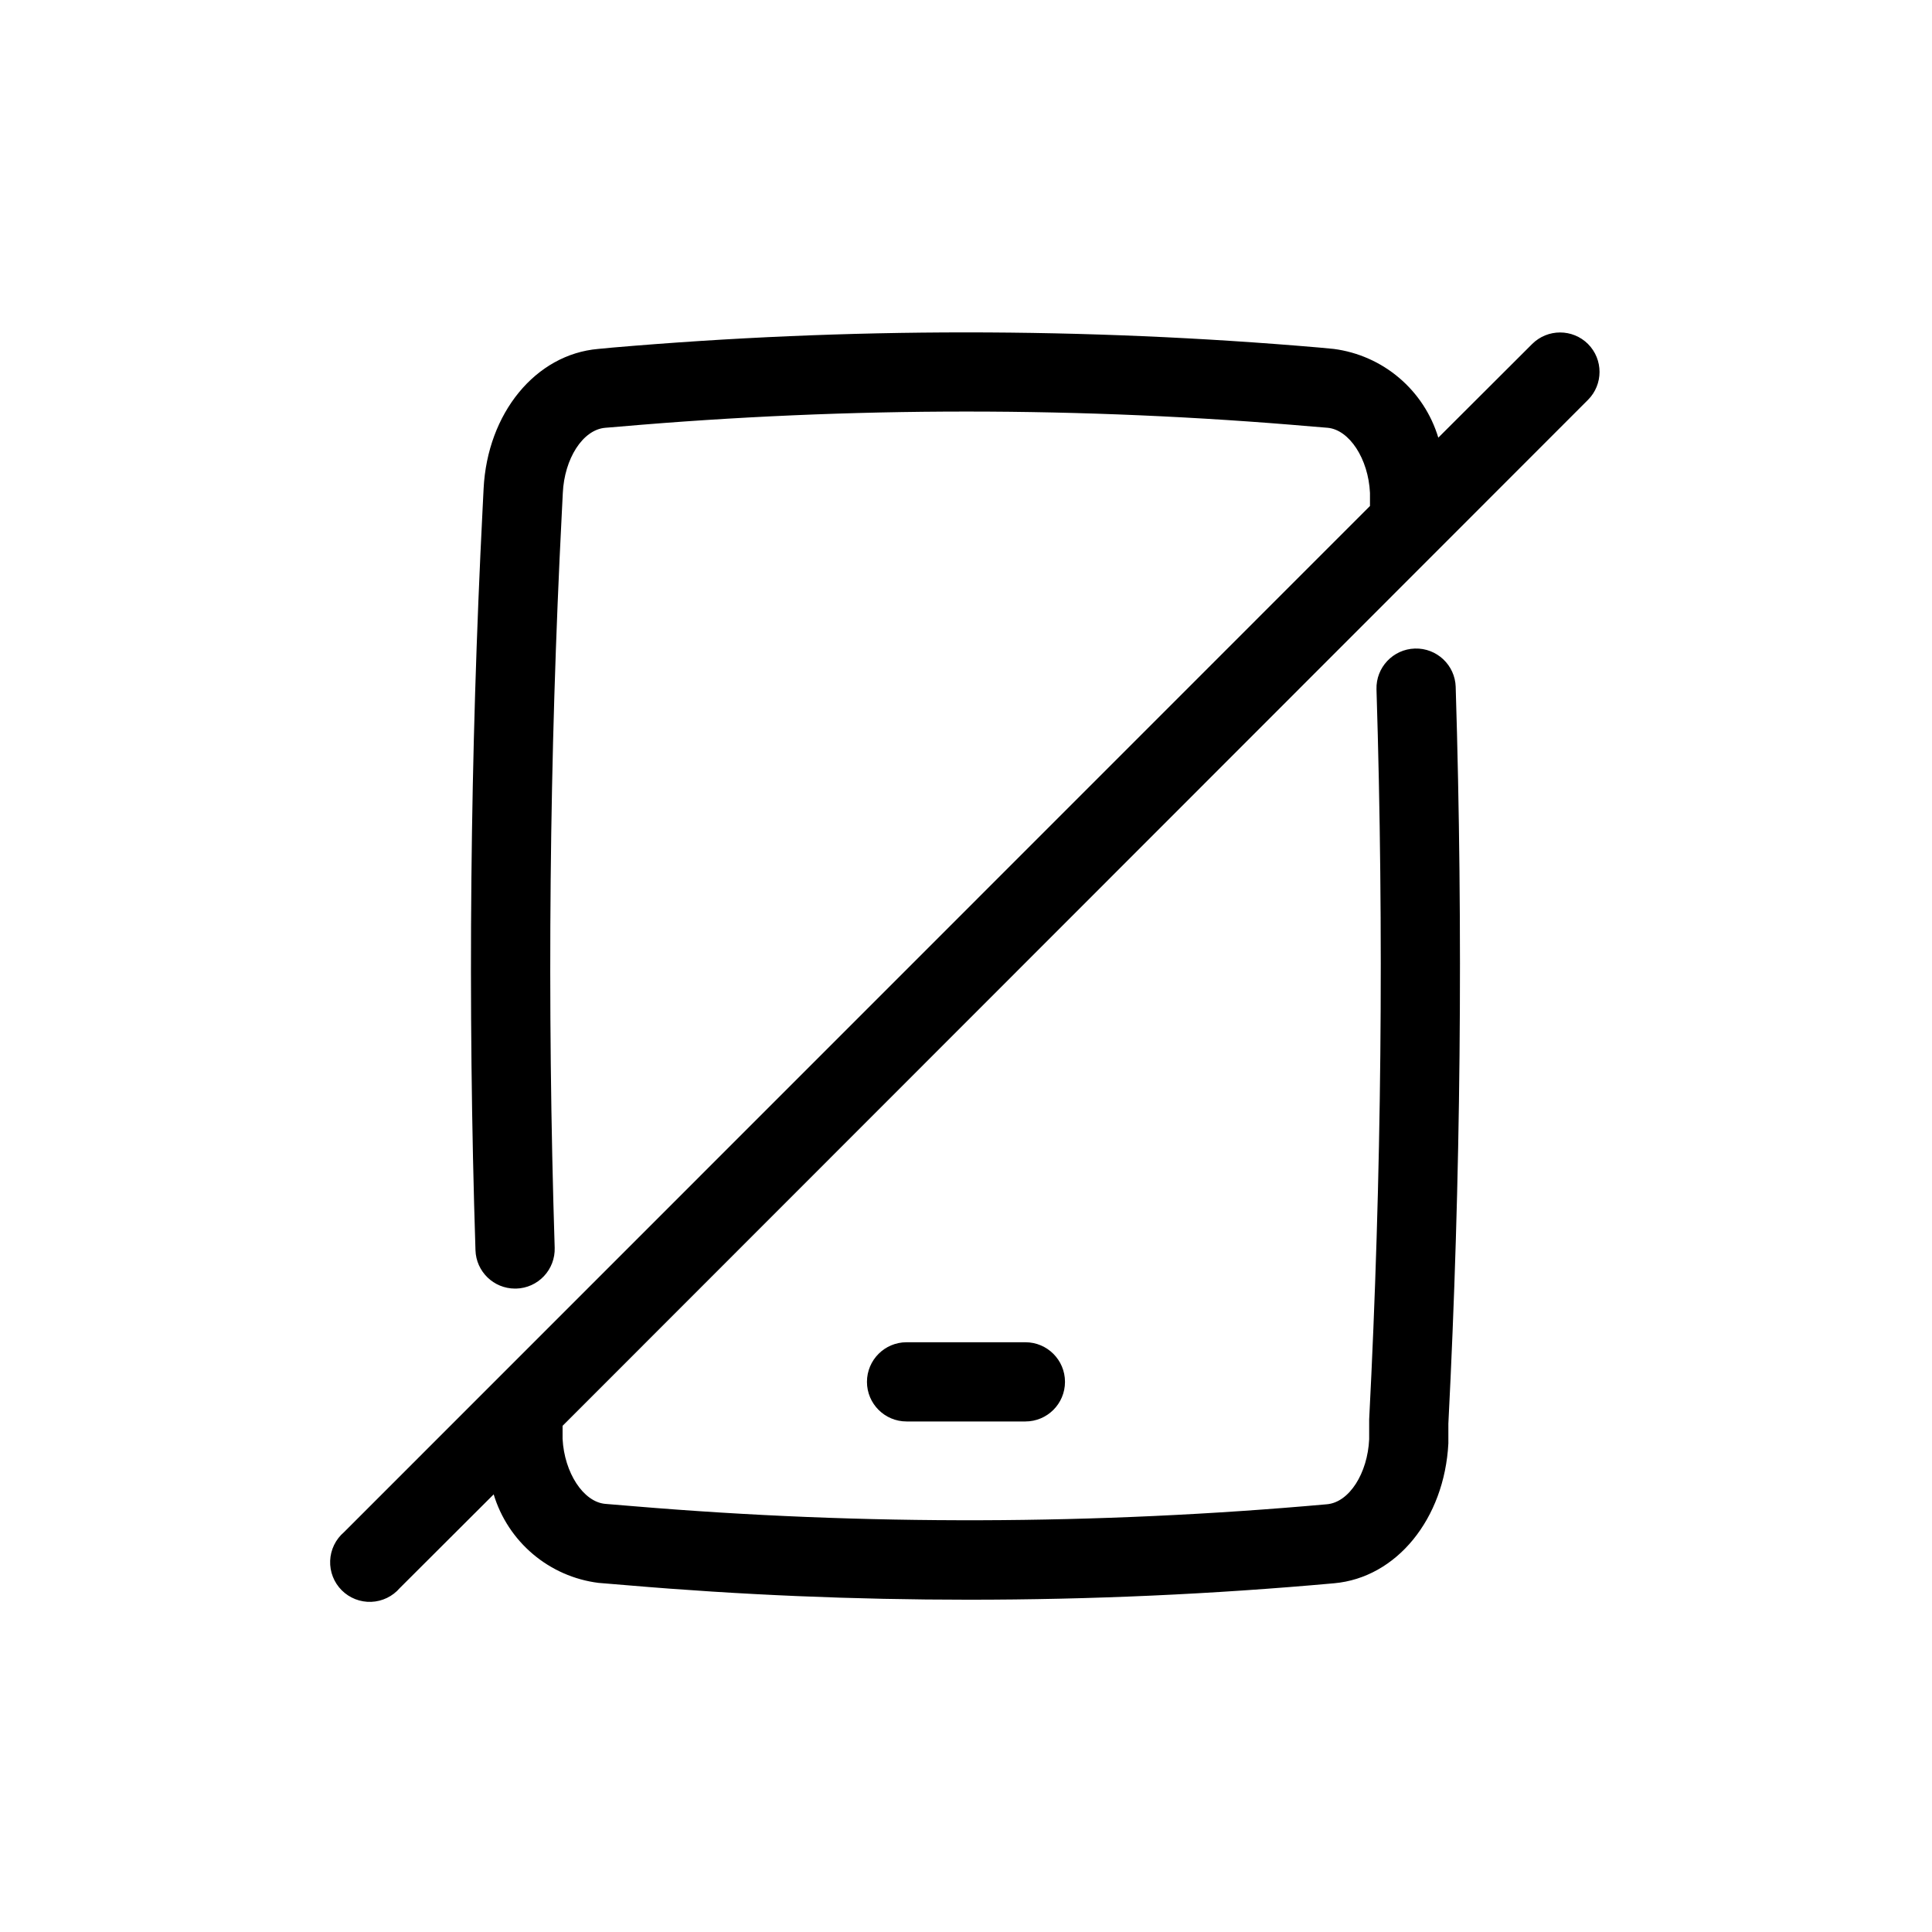
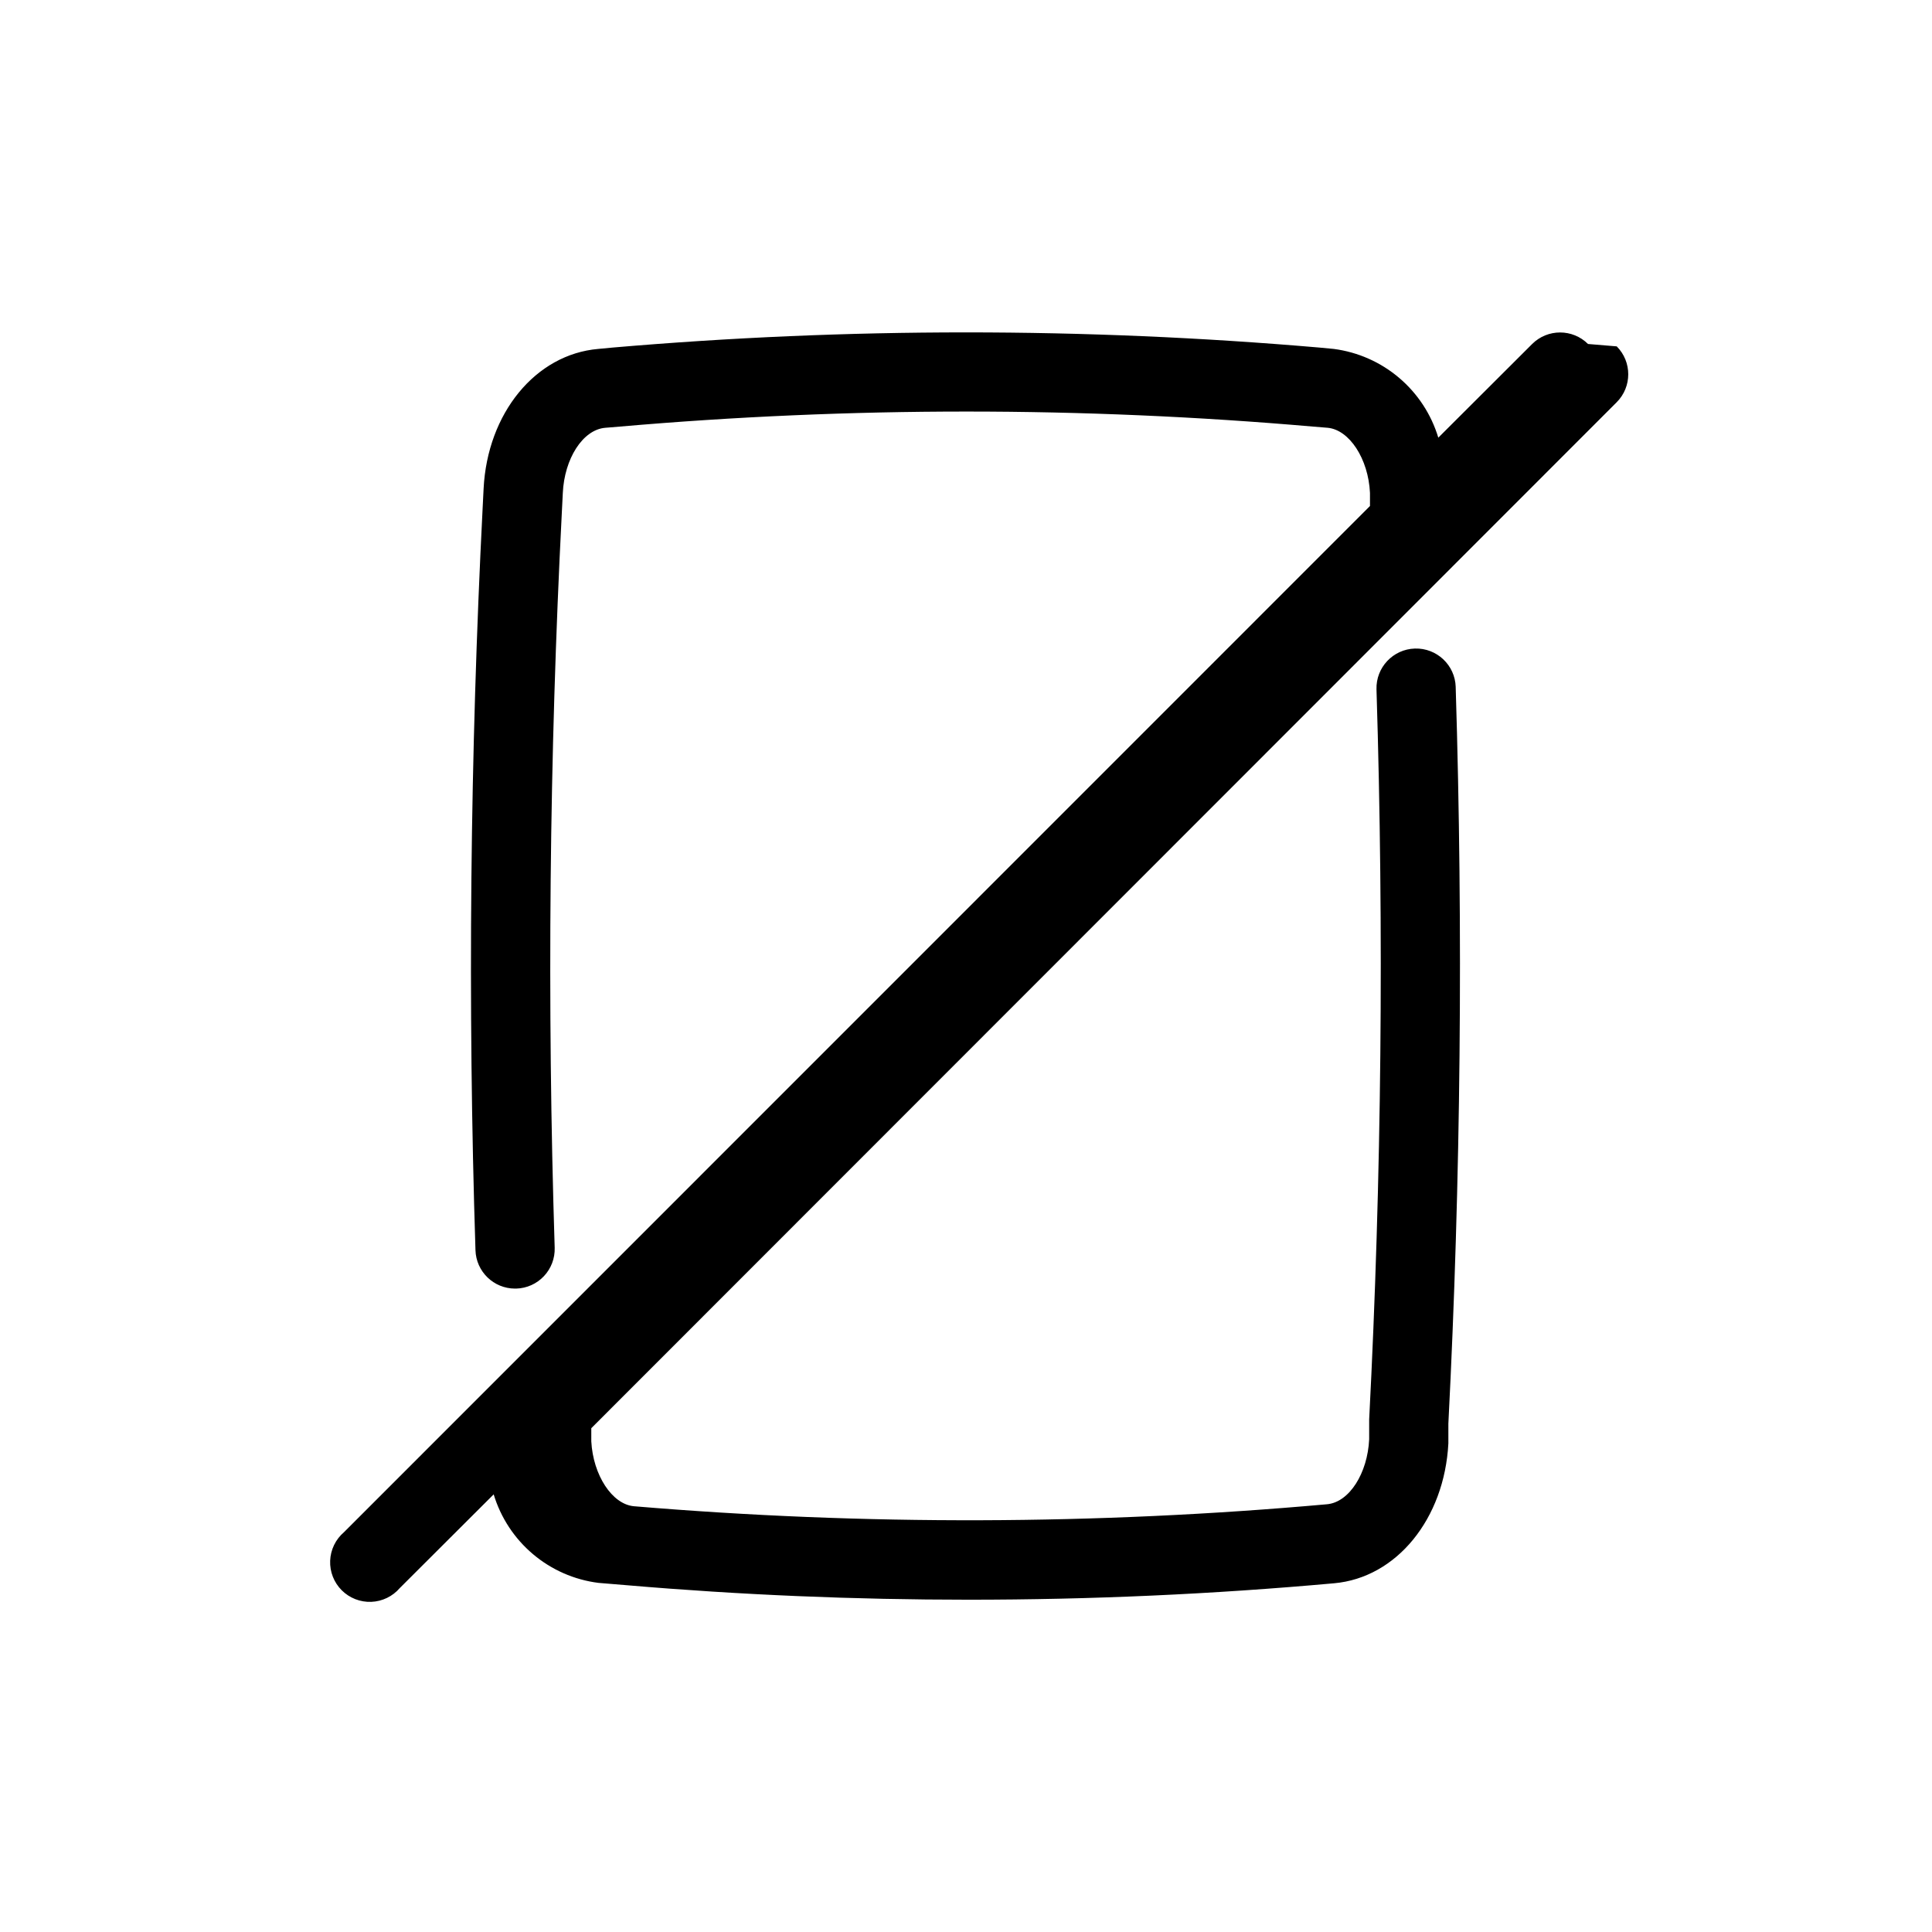
<svg xmlns="http://www.w3.org/2000/svg" fill="#000000" width="800px" height="800px" version="1.1" viewBox="144 144 512 512">
  <g>
-     <path d="m384.25 499.71c-5.797 0-10.496 4.699-10.496 10.496s4.699 10.496 10.496 10.496h31.488c5.797 0 10.496-4.699 10.496-10.496s-4.699-10.496-10.496-10.496z" />
-     <path d="m564.84 235.16c-4.094-4.07-10.707-4.07-14.801 0l-24.875 24.824v-0.004c-1.859-6.172-5.465-11.676-10.383-15.848-4.914-4.172-10.934-6.832-17.328-7.664l-3.883-0.367c-62.266-5.352-124.88-5.352-187.14 0l-3.883 0.367c-16.582 1.418-29.391 17.004-30.387 37.051l-0.262 5.246c-3.305 65.074-3.988 131.2-1.891 196.54v0.004c0.172 5.672 4.82 10.184 10.496 10.18h0.316c2.785-0.082 5.422-1.266 7.332-3.297 1.91-2.027 2.934-4.731 2.848-7.512-2.047-64.812-1.418-130.36 1.891-194.8l0.262-5.246c0.418-9.027 5.246-16.742 11.23-17.266l3.883-0.316v-0.004c61.113-5.312 122.57-5.312 183.68 0l3.883 0.316c5.773 0.523 10.812 8.238 11.23 17.266v3.465l-271.9 271.95c-2.223 1.902-3.551 4.644-3.664 7.566-0.113 2.922 1 5.762 3.066 7.828 2.07 2.066 4.906 3.18 7.828 3.066s5.664-1.441 7.566-3.66l24.875-24.824c1.867 6.176 5.481 11.676 10.41 15.84 4.926 4.164 10.953 6.809 17.352 7.617l7.609 0.629c30.07 2.57 60.301 3.832 90.527 3.832 32.398 0 64.672-1.453 96.824-4.356 16.531-1.469 29.23-17.055 30.281-37.051v-5.246c3.305-64.656 3.938-130.36 1.941-195.23h0.004c-0.172-5.797-5.012-10.355-10.809-10.184-5.797 0.176-10.355 5.016-10.184 10.812 1.996 64.34 1.363 129.47-1.941 193.5v5.246c-0.418 8.973-5.246 16.688-11.18 17.215-61.094 5.473-122.55 5.648-183.68 0.523l-7.609-0.629c-5.773-0.523-10.812-8.238-11.285-17.215v-3.465l271.75-271.9c4.07-4.094 4.07-10.703 0-14.797z" />
+     <path d="m564.84 235.16c-4.094-4.07-10.707-4.07-14.801 0l-24.875 24.824v-0.004c-1.859-6.172-5.465-11.676-10.383-15.848-4.914-4.172-10.934-6.832-17.328-7.664l-3.883-0.367c-62.266-5.352-124.88-5.352-187.14 0l-3.883 0.367c-16.582 1.418-29.391 17.004-30.387 37.051l-0.262 5.246c-3.305 65.074-3.988 131.2-1.891 196.54v0.004c0.172 5.672 4.82 10.184 10.496 10.18h0.316c2.785-0.082 5.422-1.266 7.332-3.297 1.91-2.027 2.934-4.731 2.848-7.512-2.047-64.812-1.418-130.36 1.891-194.8l0.262-5.246c0.418-9.027 5.246-16.742 11.23-17.266l3.883-0.316v-0.004c61.113-5.312 122.57-5.312 183.68 0l3.883 0.316c5.773 0.523 10.812 8.238 11.23 17.266v3.465l-271.9 271.95c-2.223 1.902-3.551 4.644-3.664 7.566-0.113 2.922 1 5.762 3.066 7.828 2.07 2.066 4.906 3.18 7.828 3.066s5.664-1.441 7.566-3.66l24.875-24.824c1.867 6.176 5.481 11.676 10.41 15.84 4.926 4.164 10.953 6.809 17.352 7.617l7.609 0.629c30.07 2.57 60.301 3.832 90.527 3.832 32.398 0 64.672-1.453 96.824-4.356 16.531-1.469 29.23-17.055 30.281-37.051v-5.246c3.305-64.656 3.938-130.36 1.941-195.23h0.004c-0.172-5.797-5.012-10.355-10.809-10.184-5.797 0.176-10.355 5.016-10.184 10.812 1.996 64.34 1.363 129.47-1.941 193.5v5.246c-0.418 8.973-5.246 16.688-11.18 17.215-61.094 5.473-122.55 5.648-183.68 0.523c-5.773-0.523-10.812-8.238-11.285-17.215v-3.465l271.75-271.9c4.07-4.094 4.07-10.703 0-14.797z" />
  </g>
</svg>